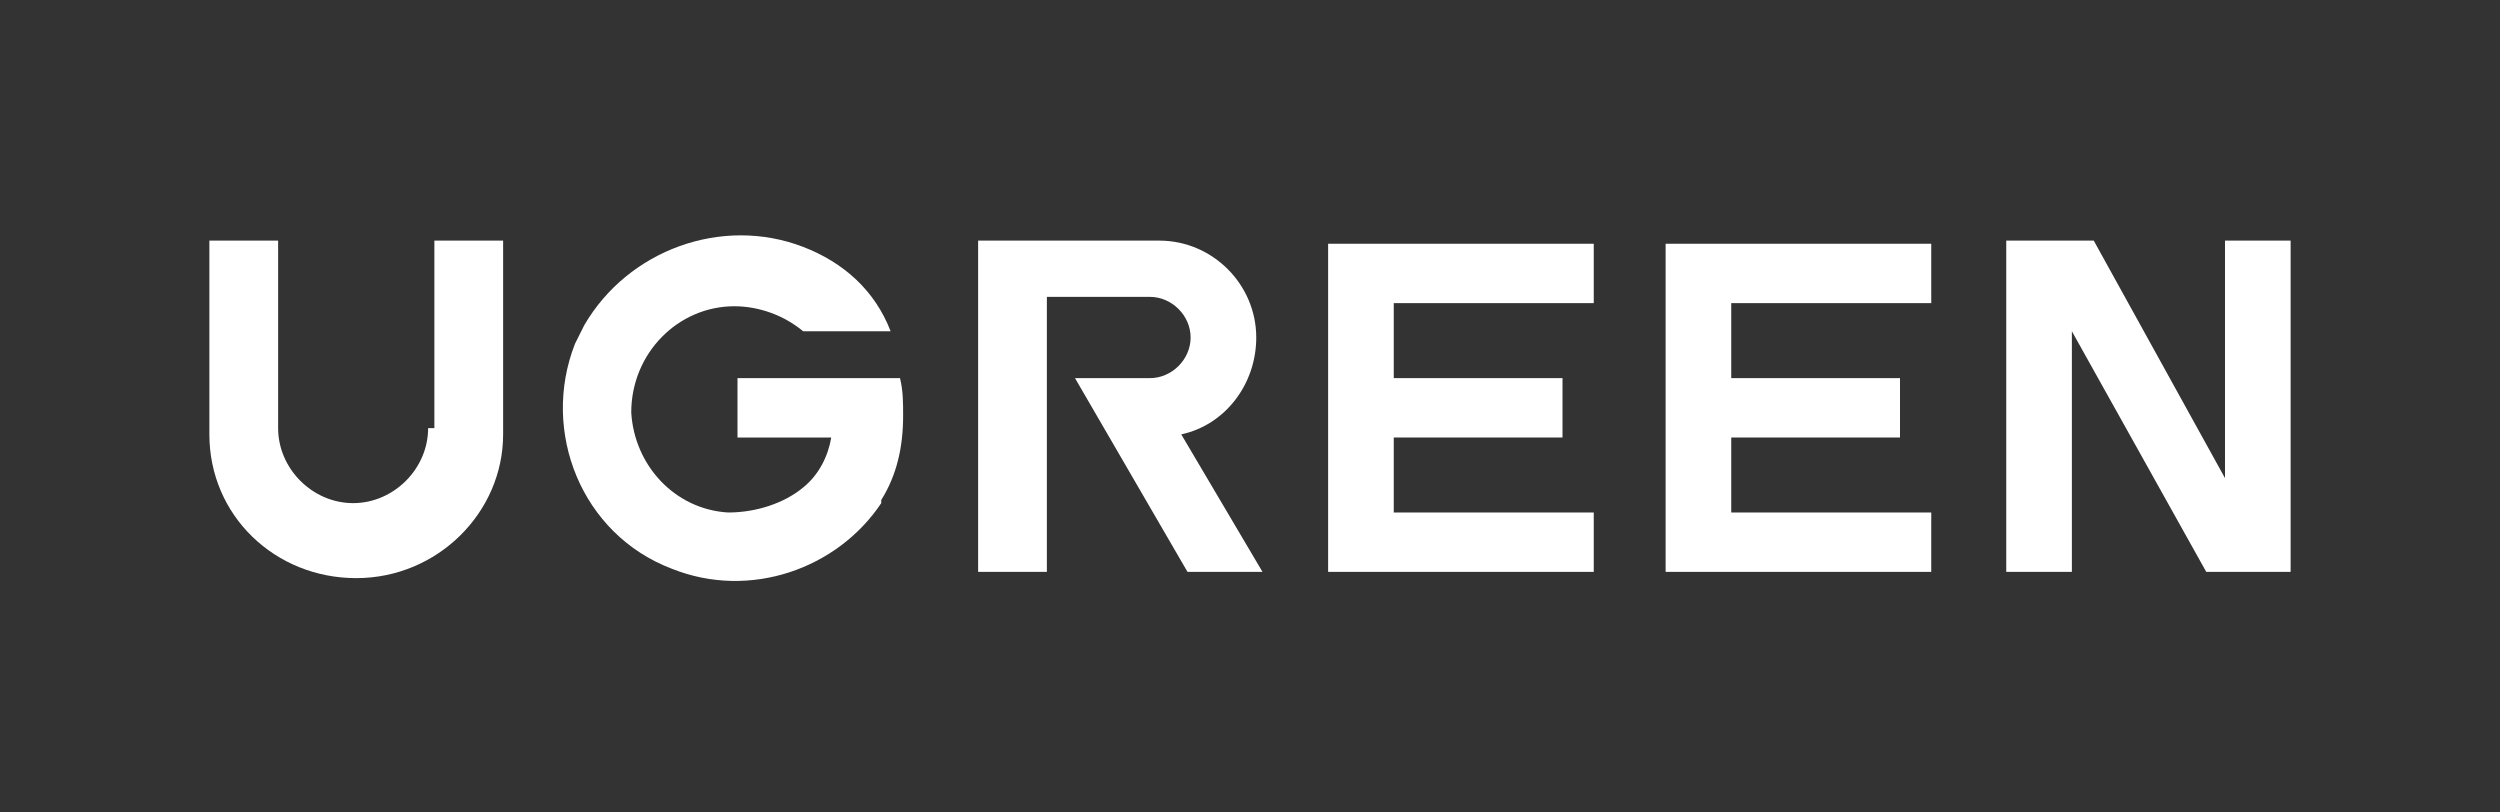
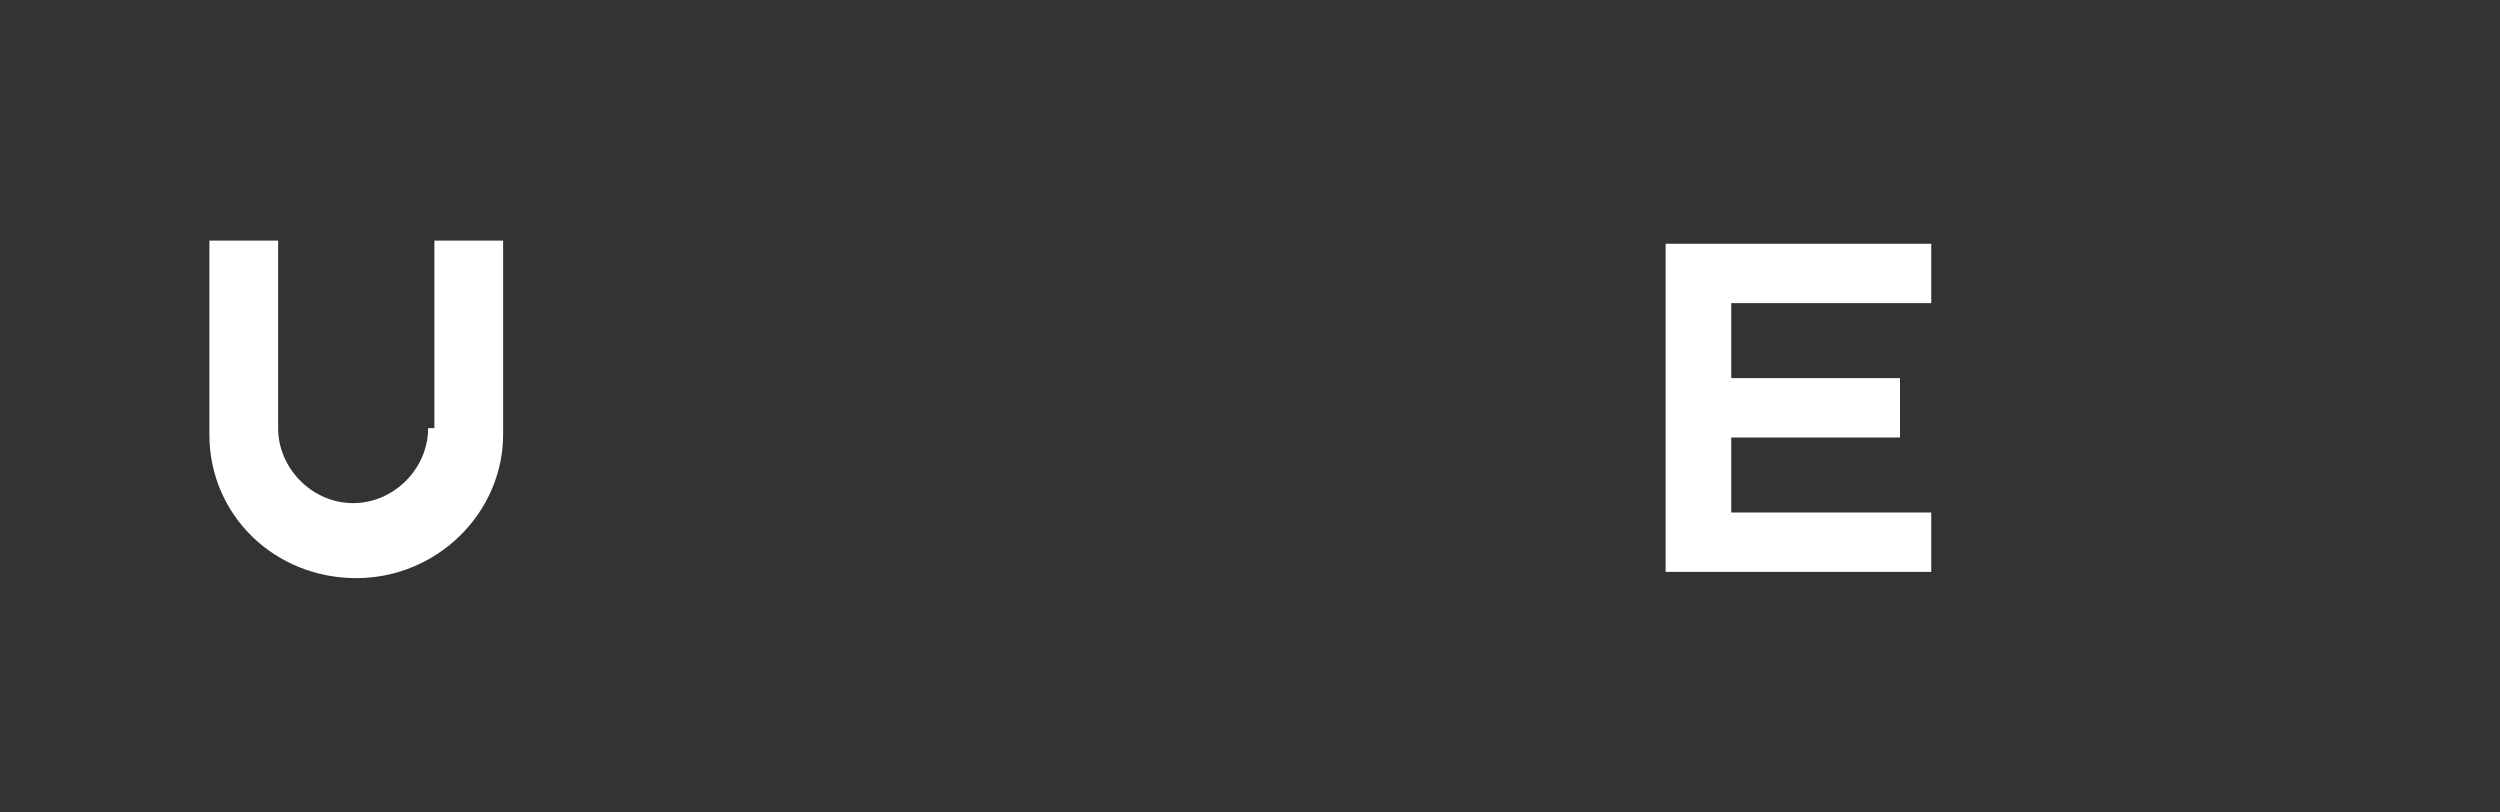
<svg xmlns="http://www.w3.org/2000/svg" xml:space="preserve" style="enable-background:new 0 0 80 26;" viewBox="0 0 80 26" y="0px" x="0px" id="图层_1" version="1.1">
  <rect x="0" y="0" width="80" height="26" fill="#333333" stroke="none" />
  <style type="text/css"> .st0{fill:#FFFFFF;} </style>
  <g>
-     <path d="M71.2,7.7v7.6L67,7.7h-2.8v10.6h2.1v-7.7l4.3,7.7h2.7V7.7H71.2z" class="st0" />
-     <path d="M40.2,10.8c0-1.7-1.4-3.1-3.1-3.1h-5.8v10.6h2.2V9.5h3.3c0.7,0,1.3,0.6,1.3,1.3c0,0.7-0.6,1.3-1.3,1.3h-2.4 l3.6,6.2h2.4l-2.6-4.4C39.2,13.6,40.2,12.3,40.2,10.8L40.2,10.8z" class="st0" />
    <path d="M13.7,13.7c0,1.3-1.1,2.4-2.4,2.4c-1.3,0-2.4-1.1-2.4-2.4v-6H6.7v6.2c0,2.6,2.1,4.6,4.7,4.6 c2.6,0,4.7-2.1,4.7-4.6V7.7h-2.2V13.7z" class="st0" />
-     <path d="M23.6,12.1V14h3c-0.1,0.6-0.4,1.2-0.9,1.6c-0.6,0.5-1.5,0.8-2.4,0.8c-1.7-0.1-3-1.5-3.1-3.2 c0-1.9,1.5-3.4,3.3-3.4c0.8,0,1.6,0.3,2.2,0.8h2.8C28,9.3,27,8.4,25.7,7.9c-2.6-1-5.6,0.1-7,2.5c-0.1,0.2-0.2,0.4-0.3,0.6 c-1.1,2.8,0.2,6.1,3.1,7.2c2.5,1,5.3,0,6.7-2.1c0,0,0,0,0-0.1c0.5-0.8,0.7-1.7,0.7-2.7c0-0.4,0-0.8-0.1-1.2L23.6,12.1L23.6,12.1z" class="st0" />
-     <path d="M42.4,18.3H51v-1.9h-6.4V14h5.4v-1.9h-5.4V9.7H51V7.8h-8.5V18.3z" class="st0" />
    <path d="M53.3,18.3h8.5v-1.9h-6.4V14h5.4v-1.9h-5.4V9.7h6.4V7.8h-8.5V18.3z" class="st0" />
  </g>
</svg>